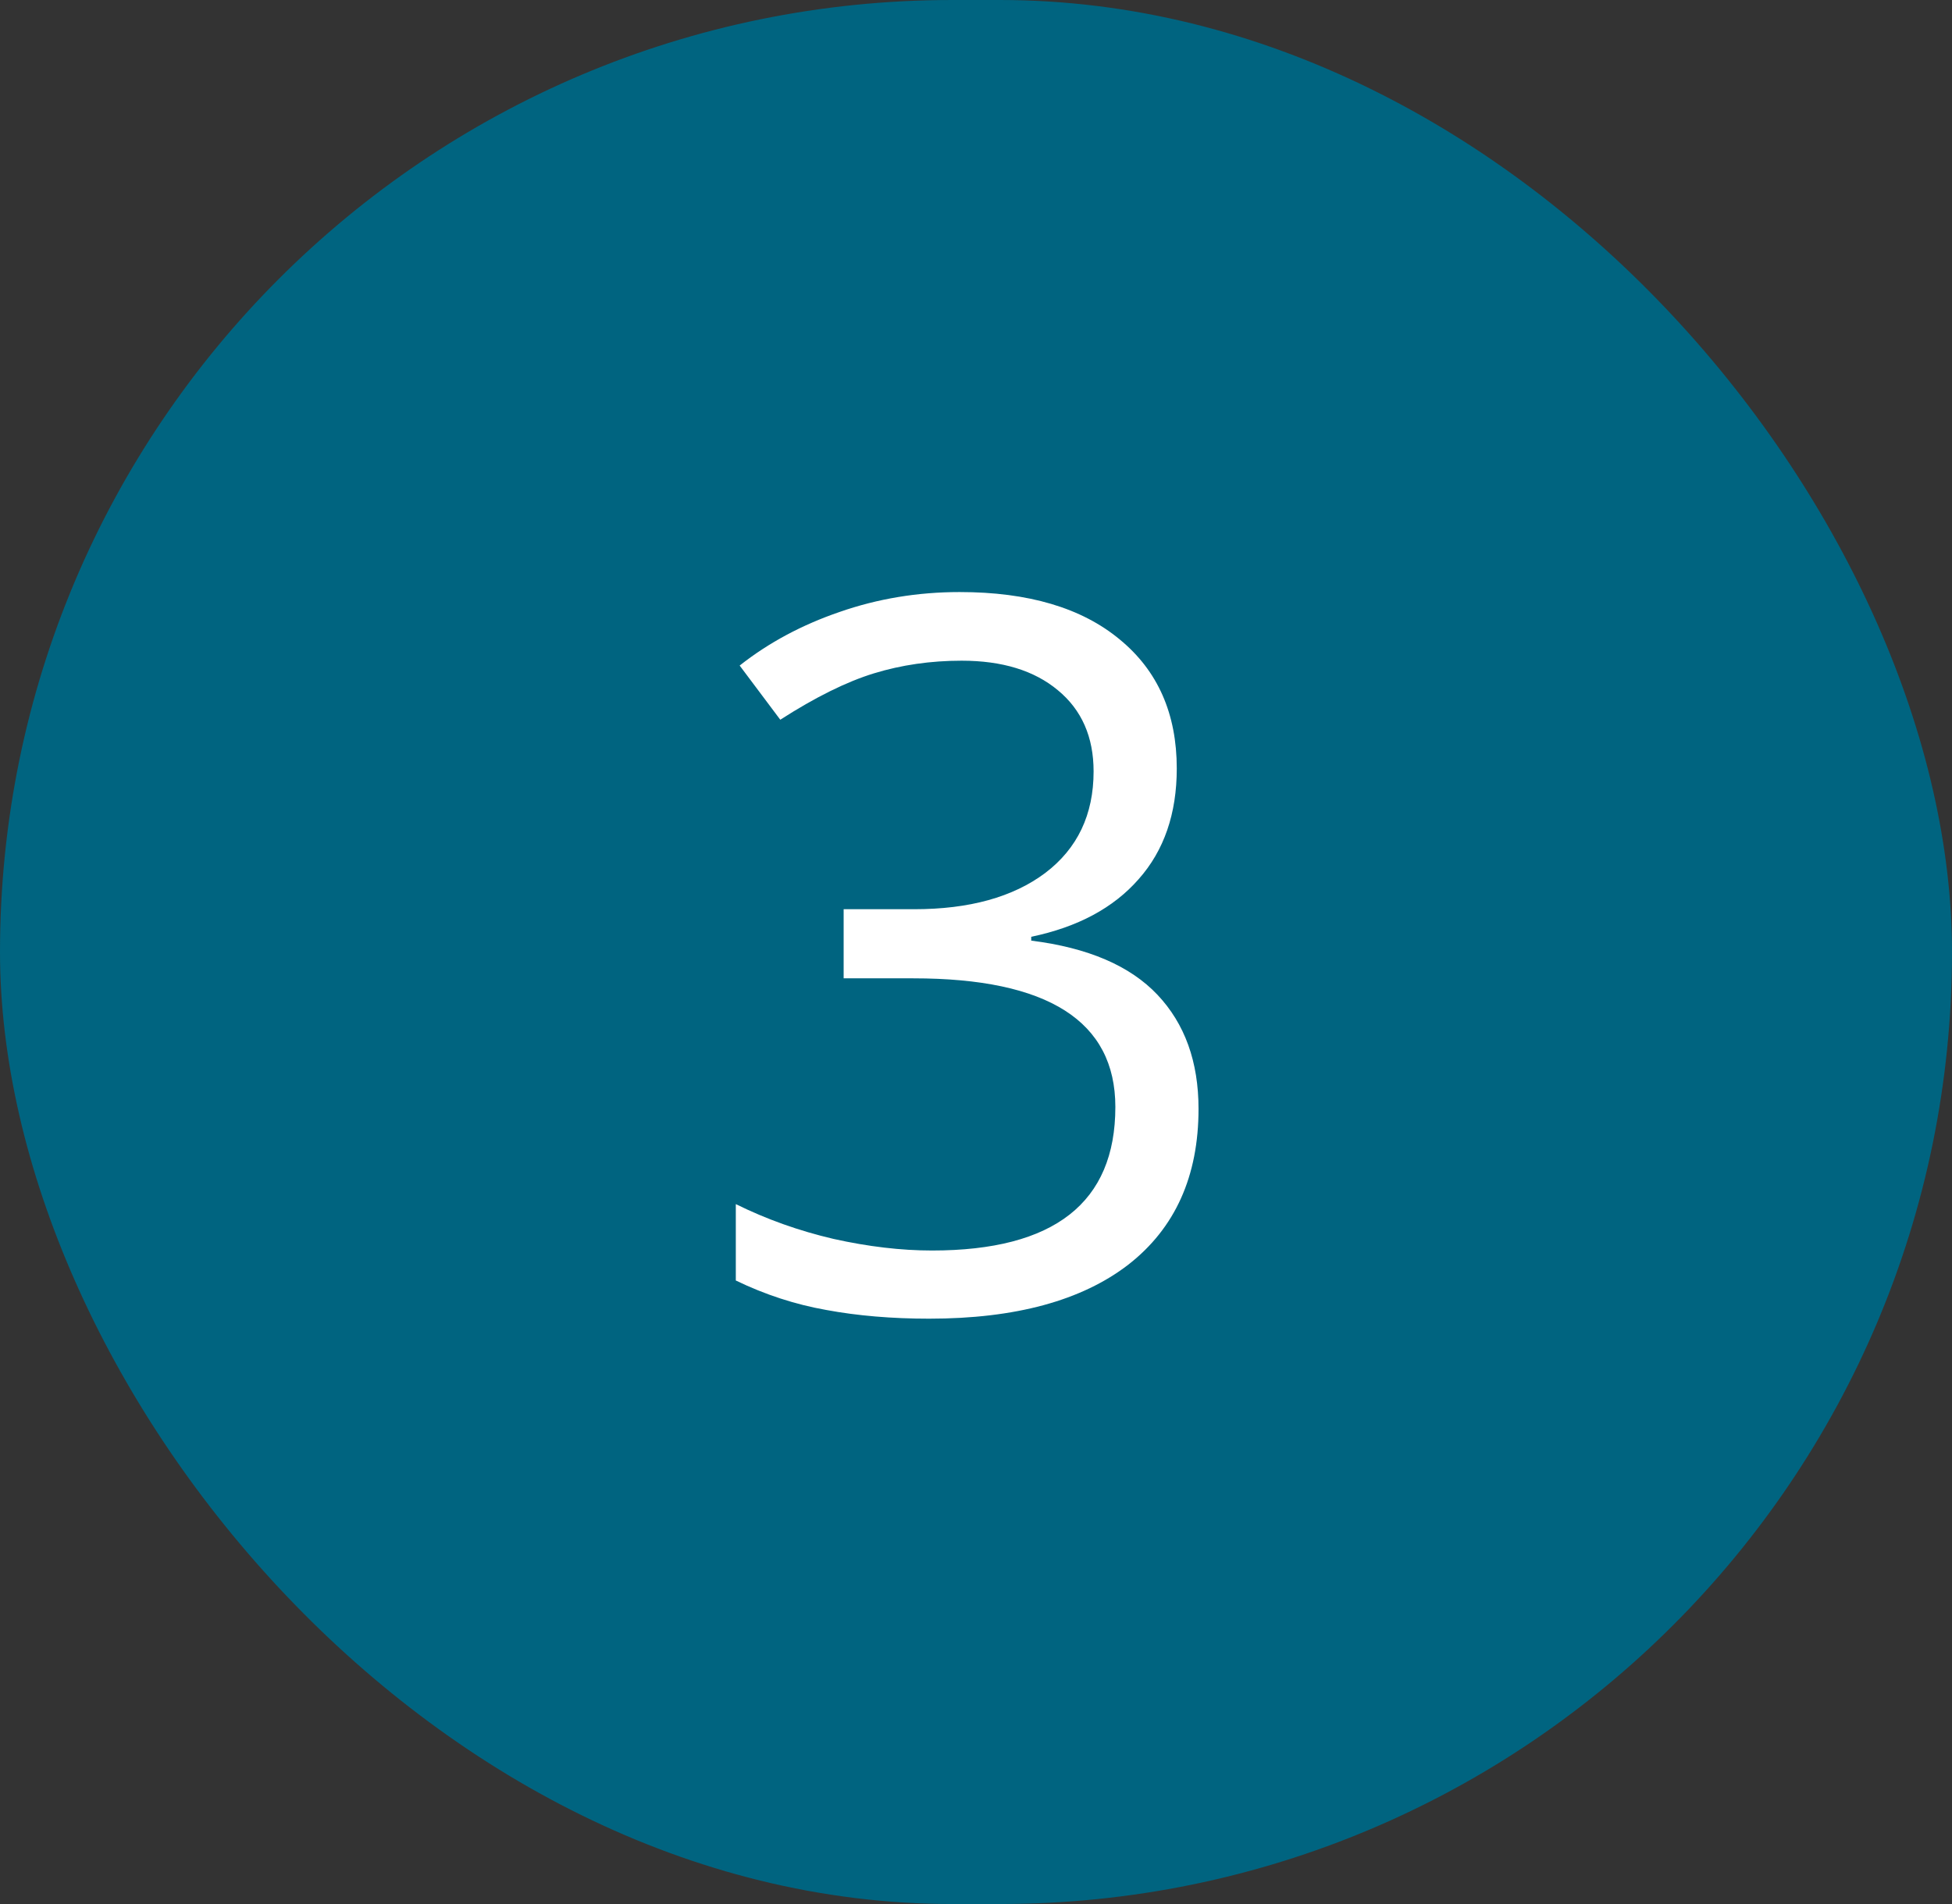
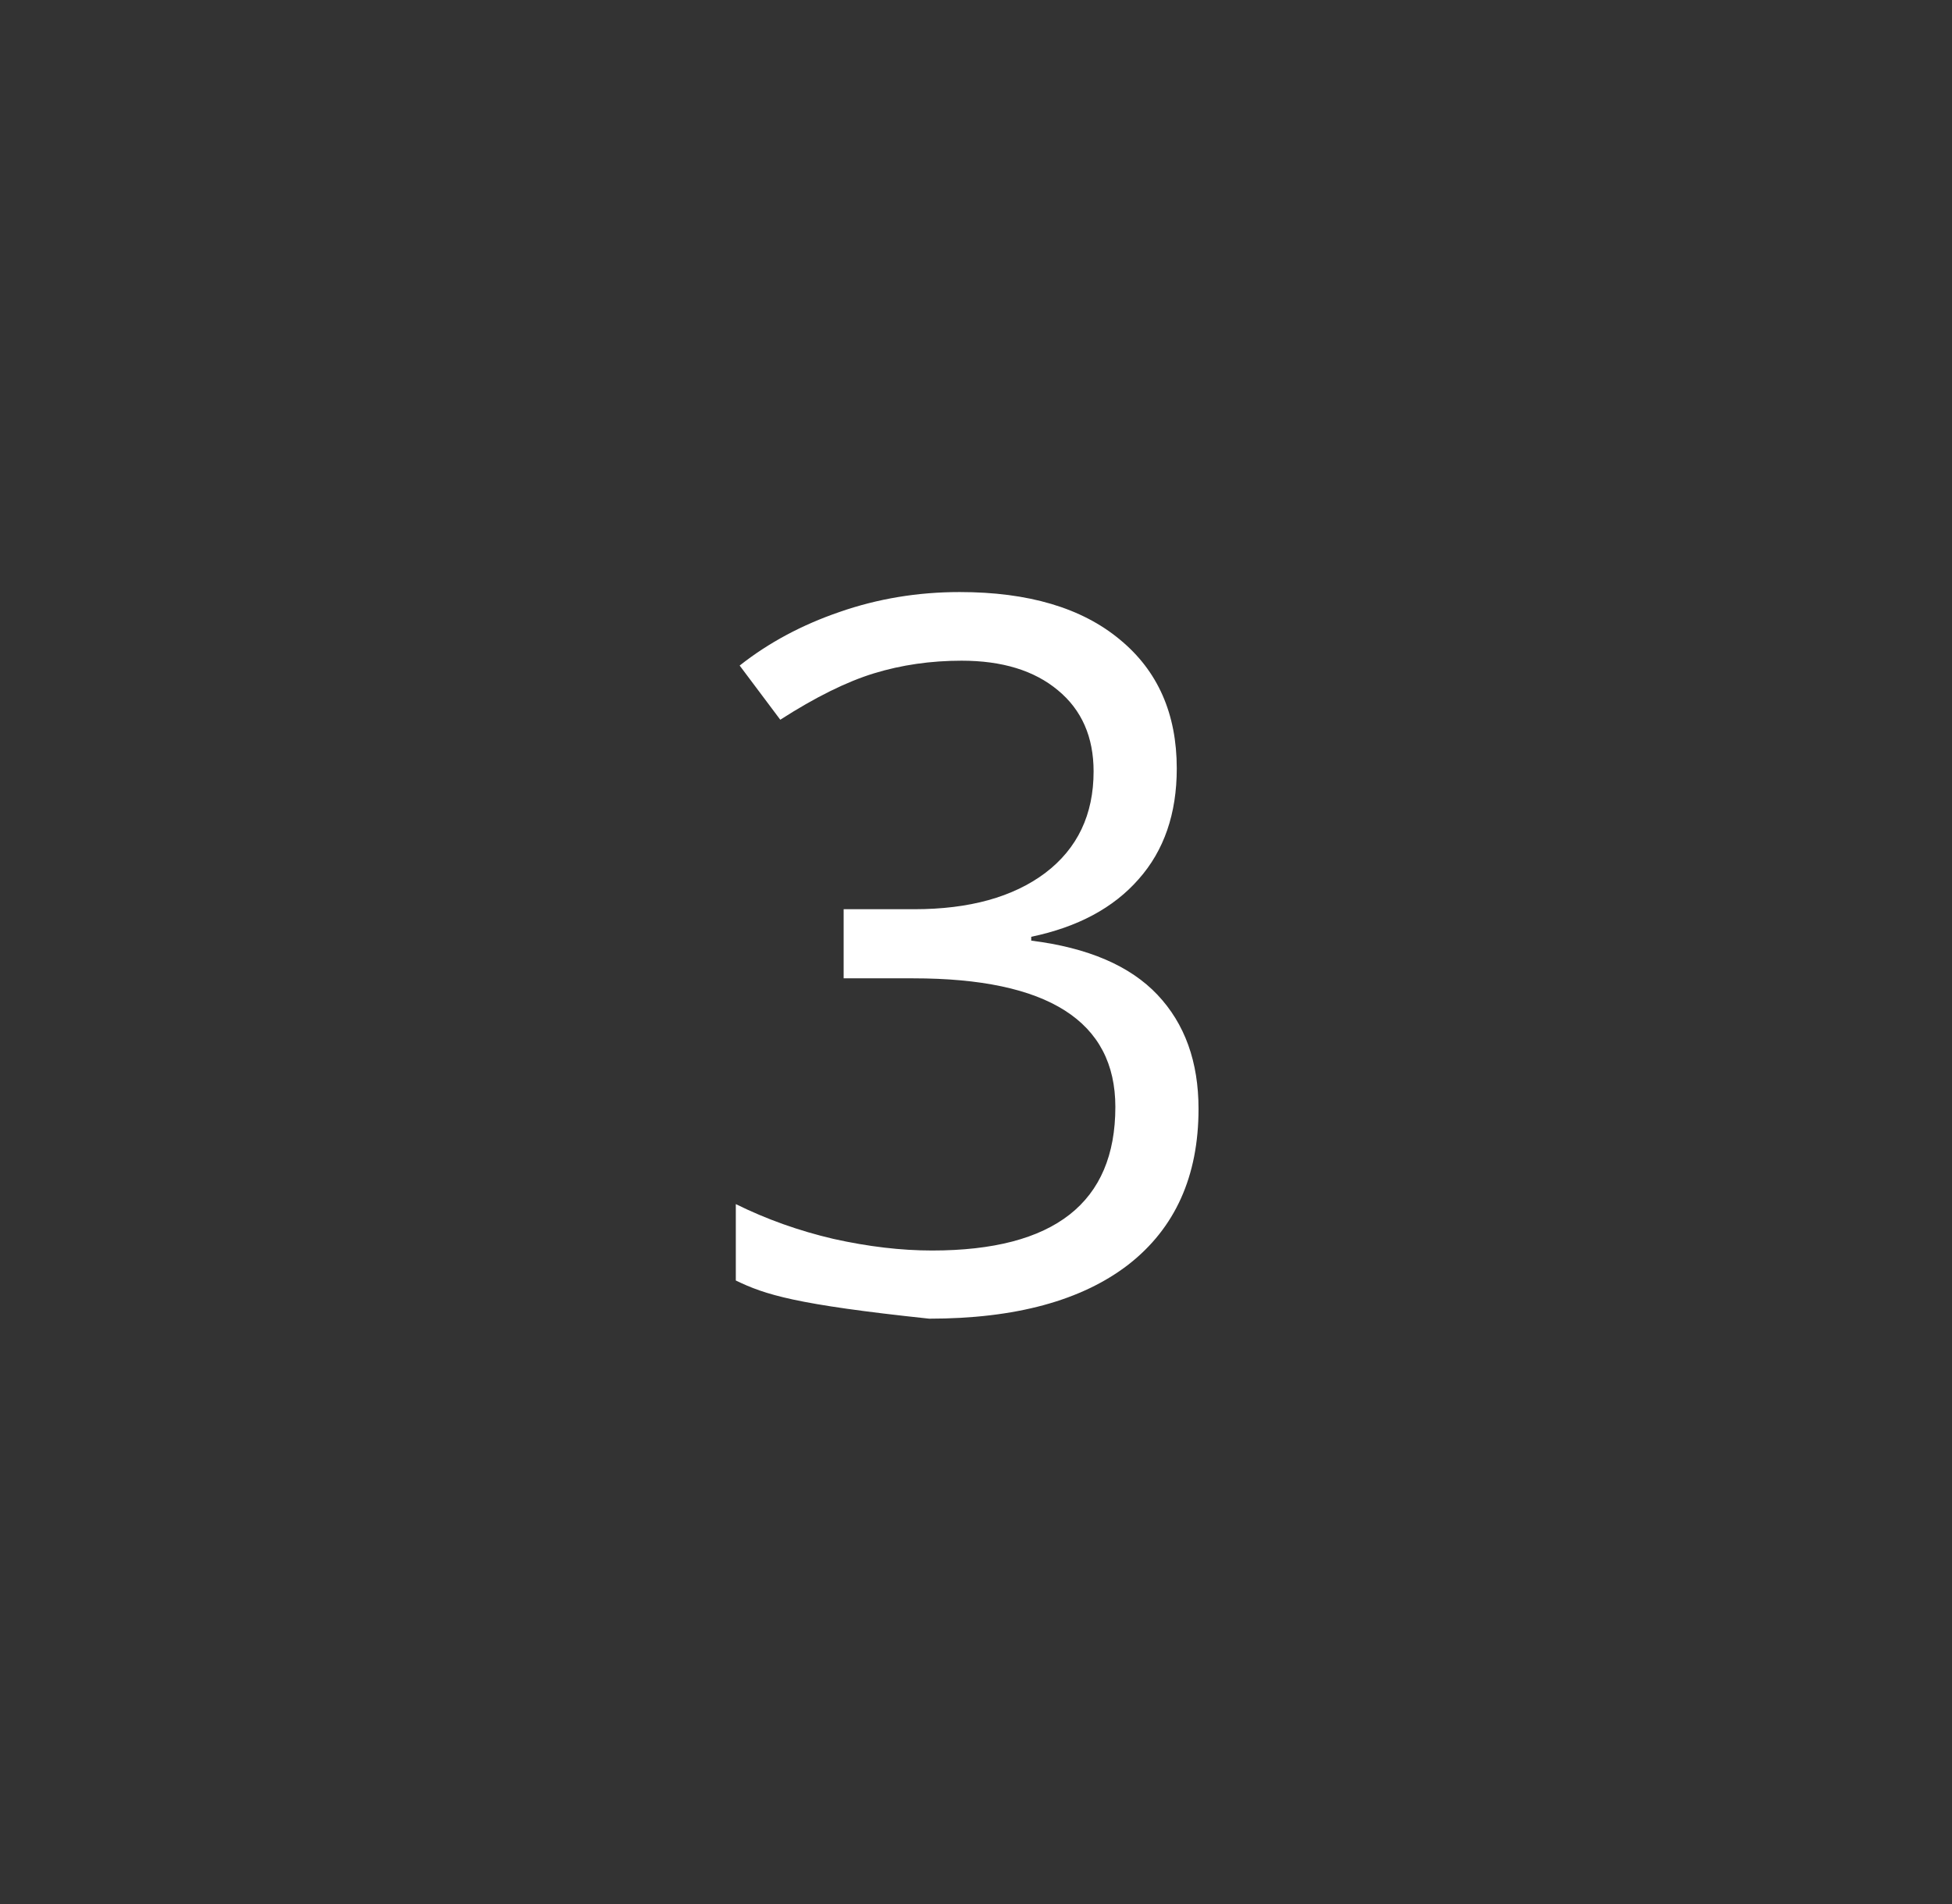
<svg xmlns="http://www.w3.org/2000/svg" width="41" height="40" viewBox="0 0 41 40" fill="none">
  <rect x="0" y="0" width="41" height="40" fill="#333333" stroke="none" />
-   <rect width="41" height="40" rx="20" fill="#006480" />
-   <path d="M24.717 16.145C24.717 17.093 24.45 17.869 23.915 18.471C23.387 19.074 22.635 19.477 21.66 19.68V19.761C22.852 19.91 23.735 20.289 24.311 20.898C24.887 21.508 25.174 22.307 25.174 23.295C25.174 24.71 24.683 25.8 23.702 26.566C22.72 27.324 21.325 27.703 19.517 27.703C18.732 27.703 18.011 27.642 17.354 27.52C16.704 27.405 16.071 27.199 15.455 26.901V25.296C16.098 25.614 16.782 25.858 17.506 26.027C18.238 26.19 18.928 26.271 19.578 26.271C22.144 26.271 23.427 25.266 23.427 23.255C23.427 21.454 22.012 20.553 19.182 20.553H17.72V19.101H19.202C20.36 19.101 21.278 18.847 21.955 18.339C22.632 17.825 22.97 17.113 22.97 16.206C22.97 15.482 22.72 14.913 22.219 14.5C21.724 14.087 21.051 13.88 20.198 13.88C19.548 13.88 18.935 13.969 18.359 14.145C17.784 14.321 17.127 14.646 16.389 15.12L15.536 13.982C16.145 13.501 16.846 13.126 17.638 12.855C18.437 12.577 19.277 12.438 20.157 12.438C21.599 12.438 22.72 12.77 23.519 13.434C24.318 14.09 24.717 14.994 24.717 16.145Z" fill="white" />
+   <path d="M24.717 16.145C24.717 17.093 24.45 17.869 23.915 18.471C23.387 19.074 22.635 19.477 21.66 19.68V19.761C22.852 19.91 23.735 20.289 24.311 20.898C24.887 21.508 25.174 22.307 25.174 23.295C25.174 24.71 24.683 25.8 23.702 26.566C22.72 27.324 21.325 27.703 19.517 27.703C16.704 27.405 16.071 27.199 15.455 26.901V25.296C16.098 25.614 16.782 25.858 17.506 26.027C18.238 26.19 18.928 26.271 19.578 26.271C22.144 26.271 23.427 25.266 23.427 23.255C23.427 21.454 22.012 20.553 19.182 20.553H17.72V19.101H19.202C20.36 19.101 21.278 18.847 21.955 18.339C22.632 17.825 22.97 17.113 22.97 16.206C22.97 15.482 22.72 14.913 22.219 14.5C21.724 14.087 21.051 13.88 20.198 13.88C19.548 13.88 18.935 13.969 18.359 14.145C17.784 14.321 17.127 14.646 16.389 15.12L15.536 13.982C16.145 13.501 16.846 13.126 17.638 12.855C18.437 12.577 19.277 12.438 20.157 12.438C21.599 12.438 22.72 12.77 23.519 13.434C24.318 14.09 24.717 14.994 24.717 16.145Z" fill="white" />
</svg>